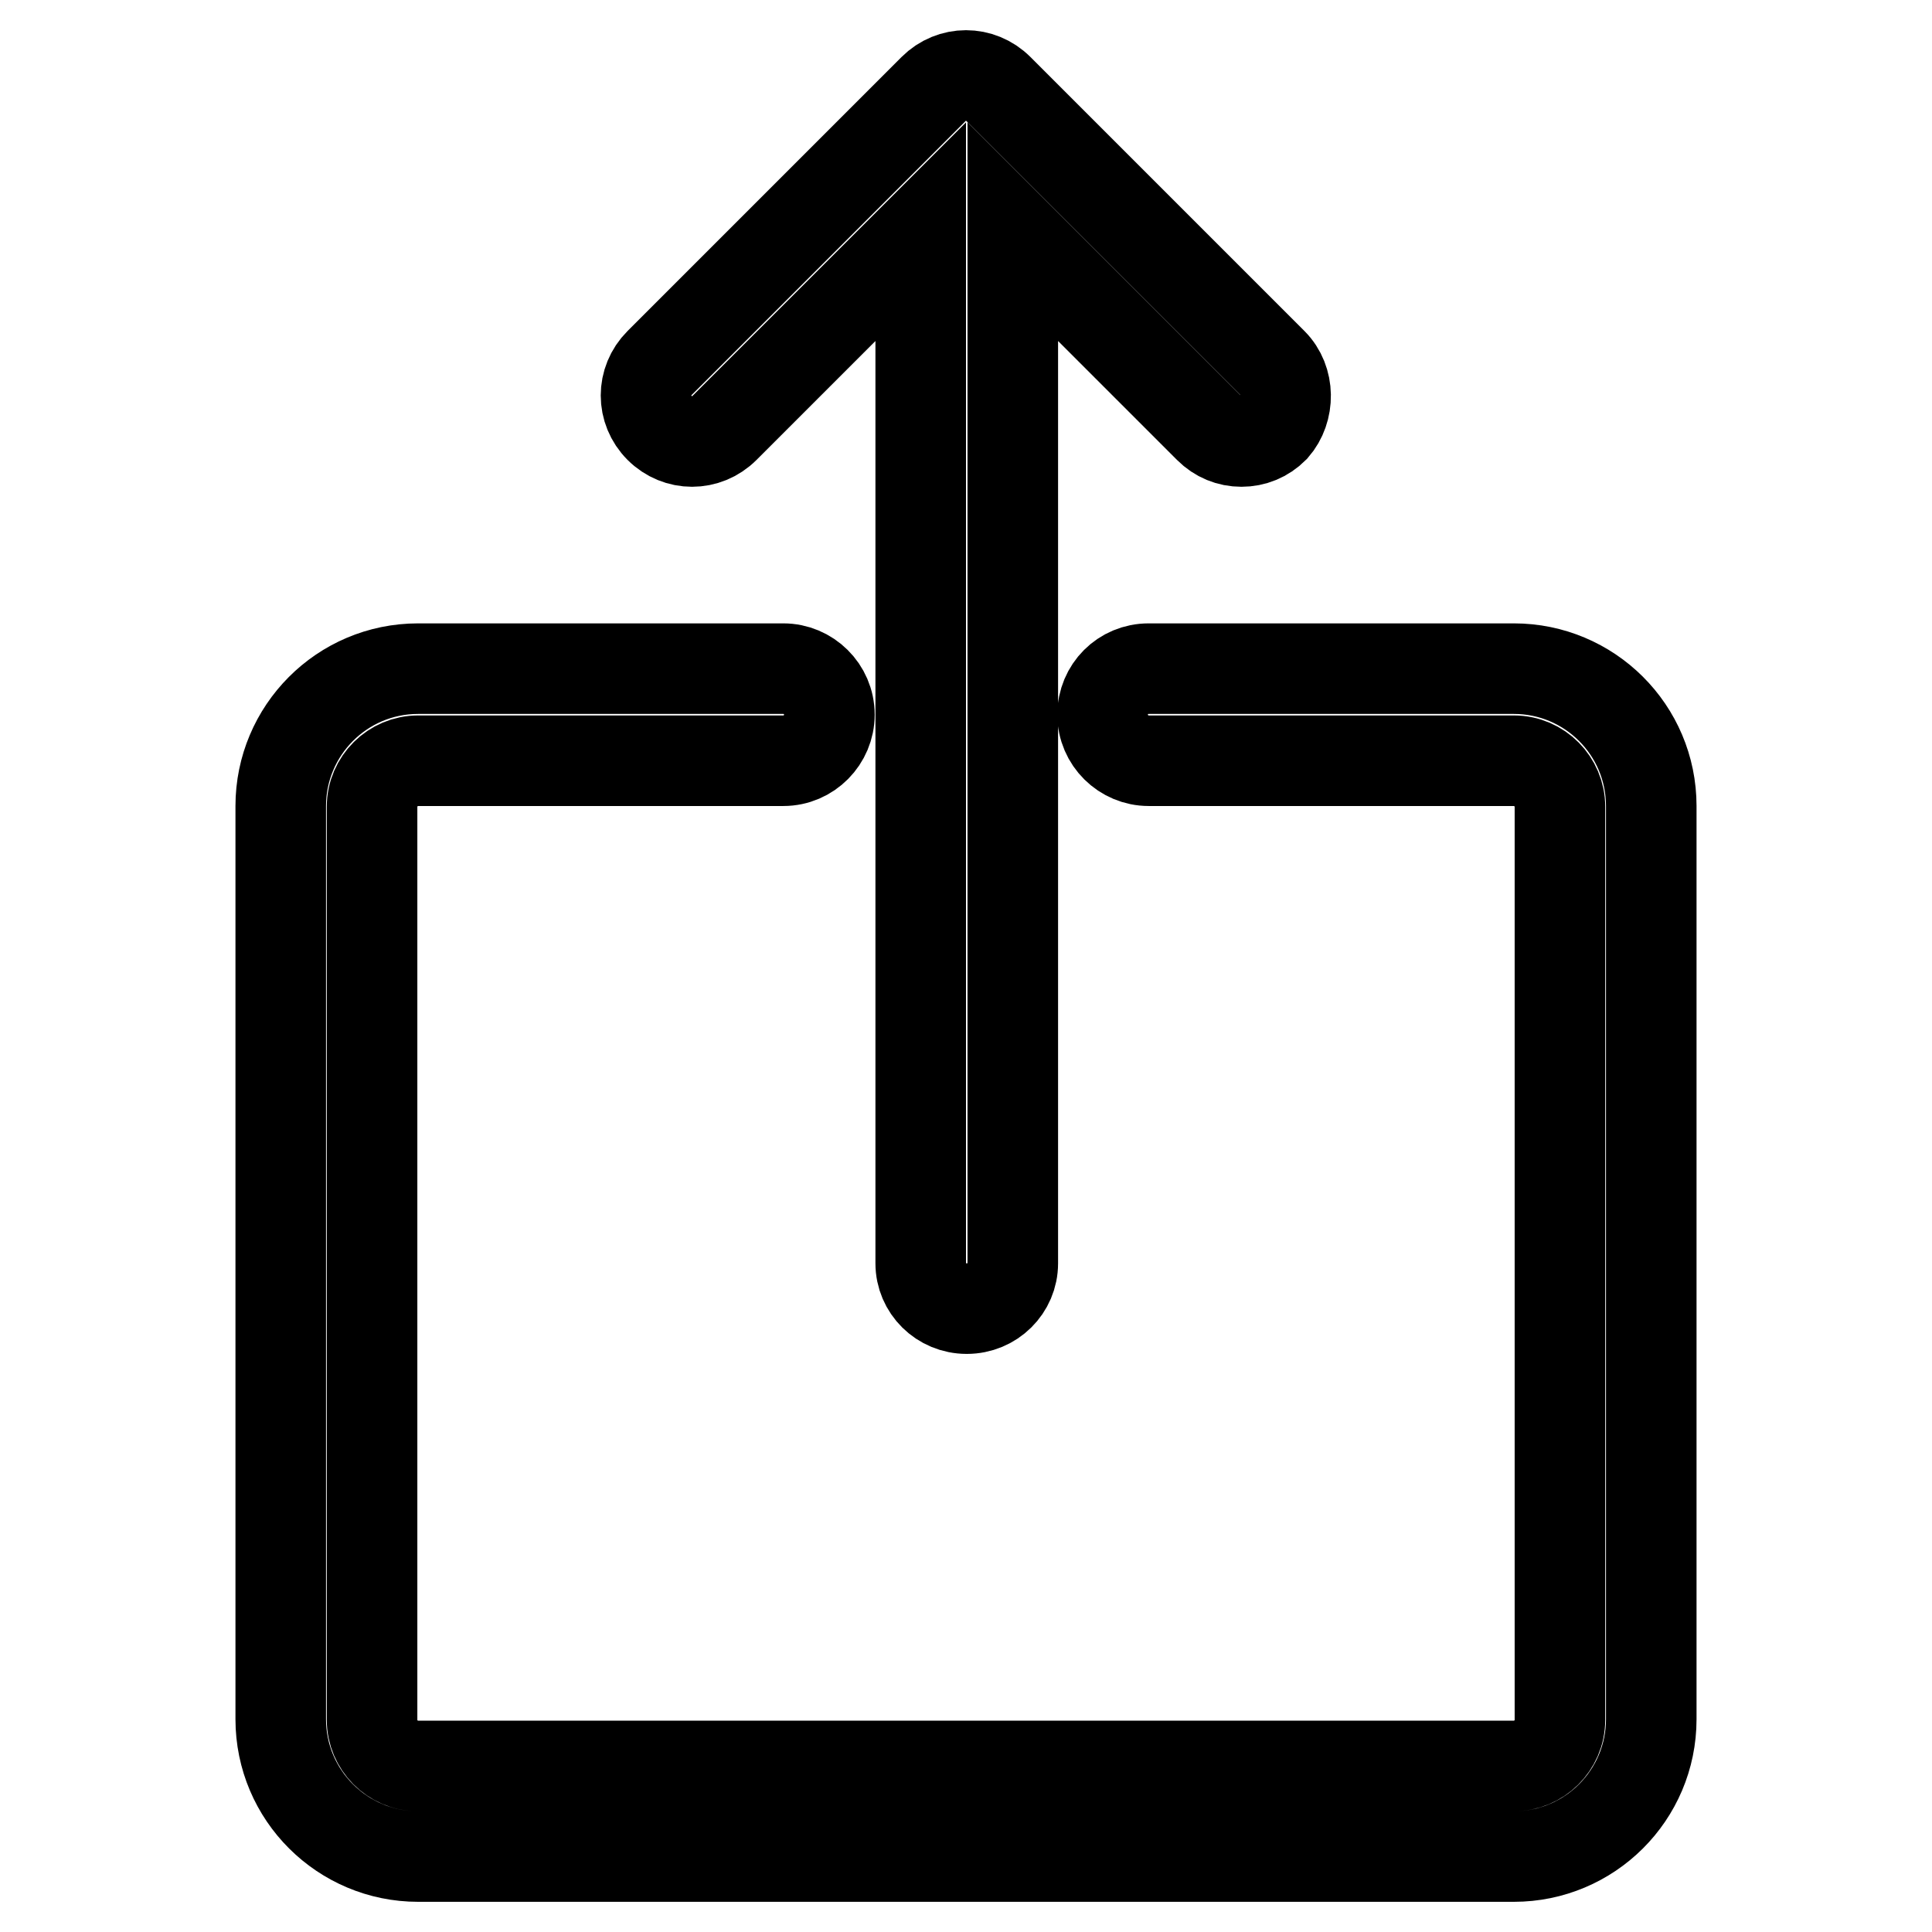
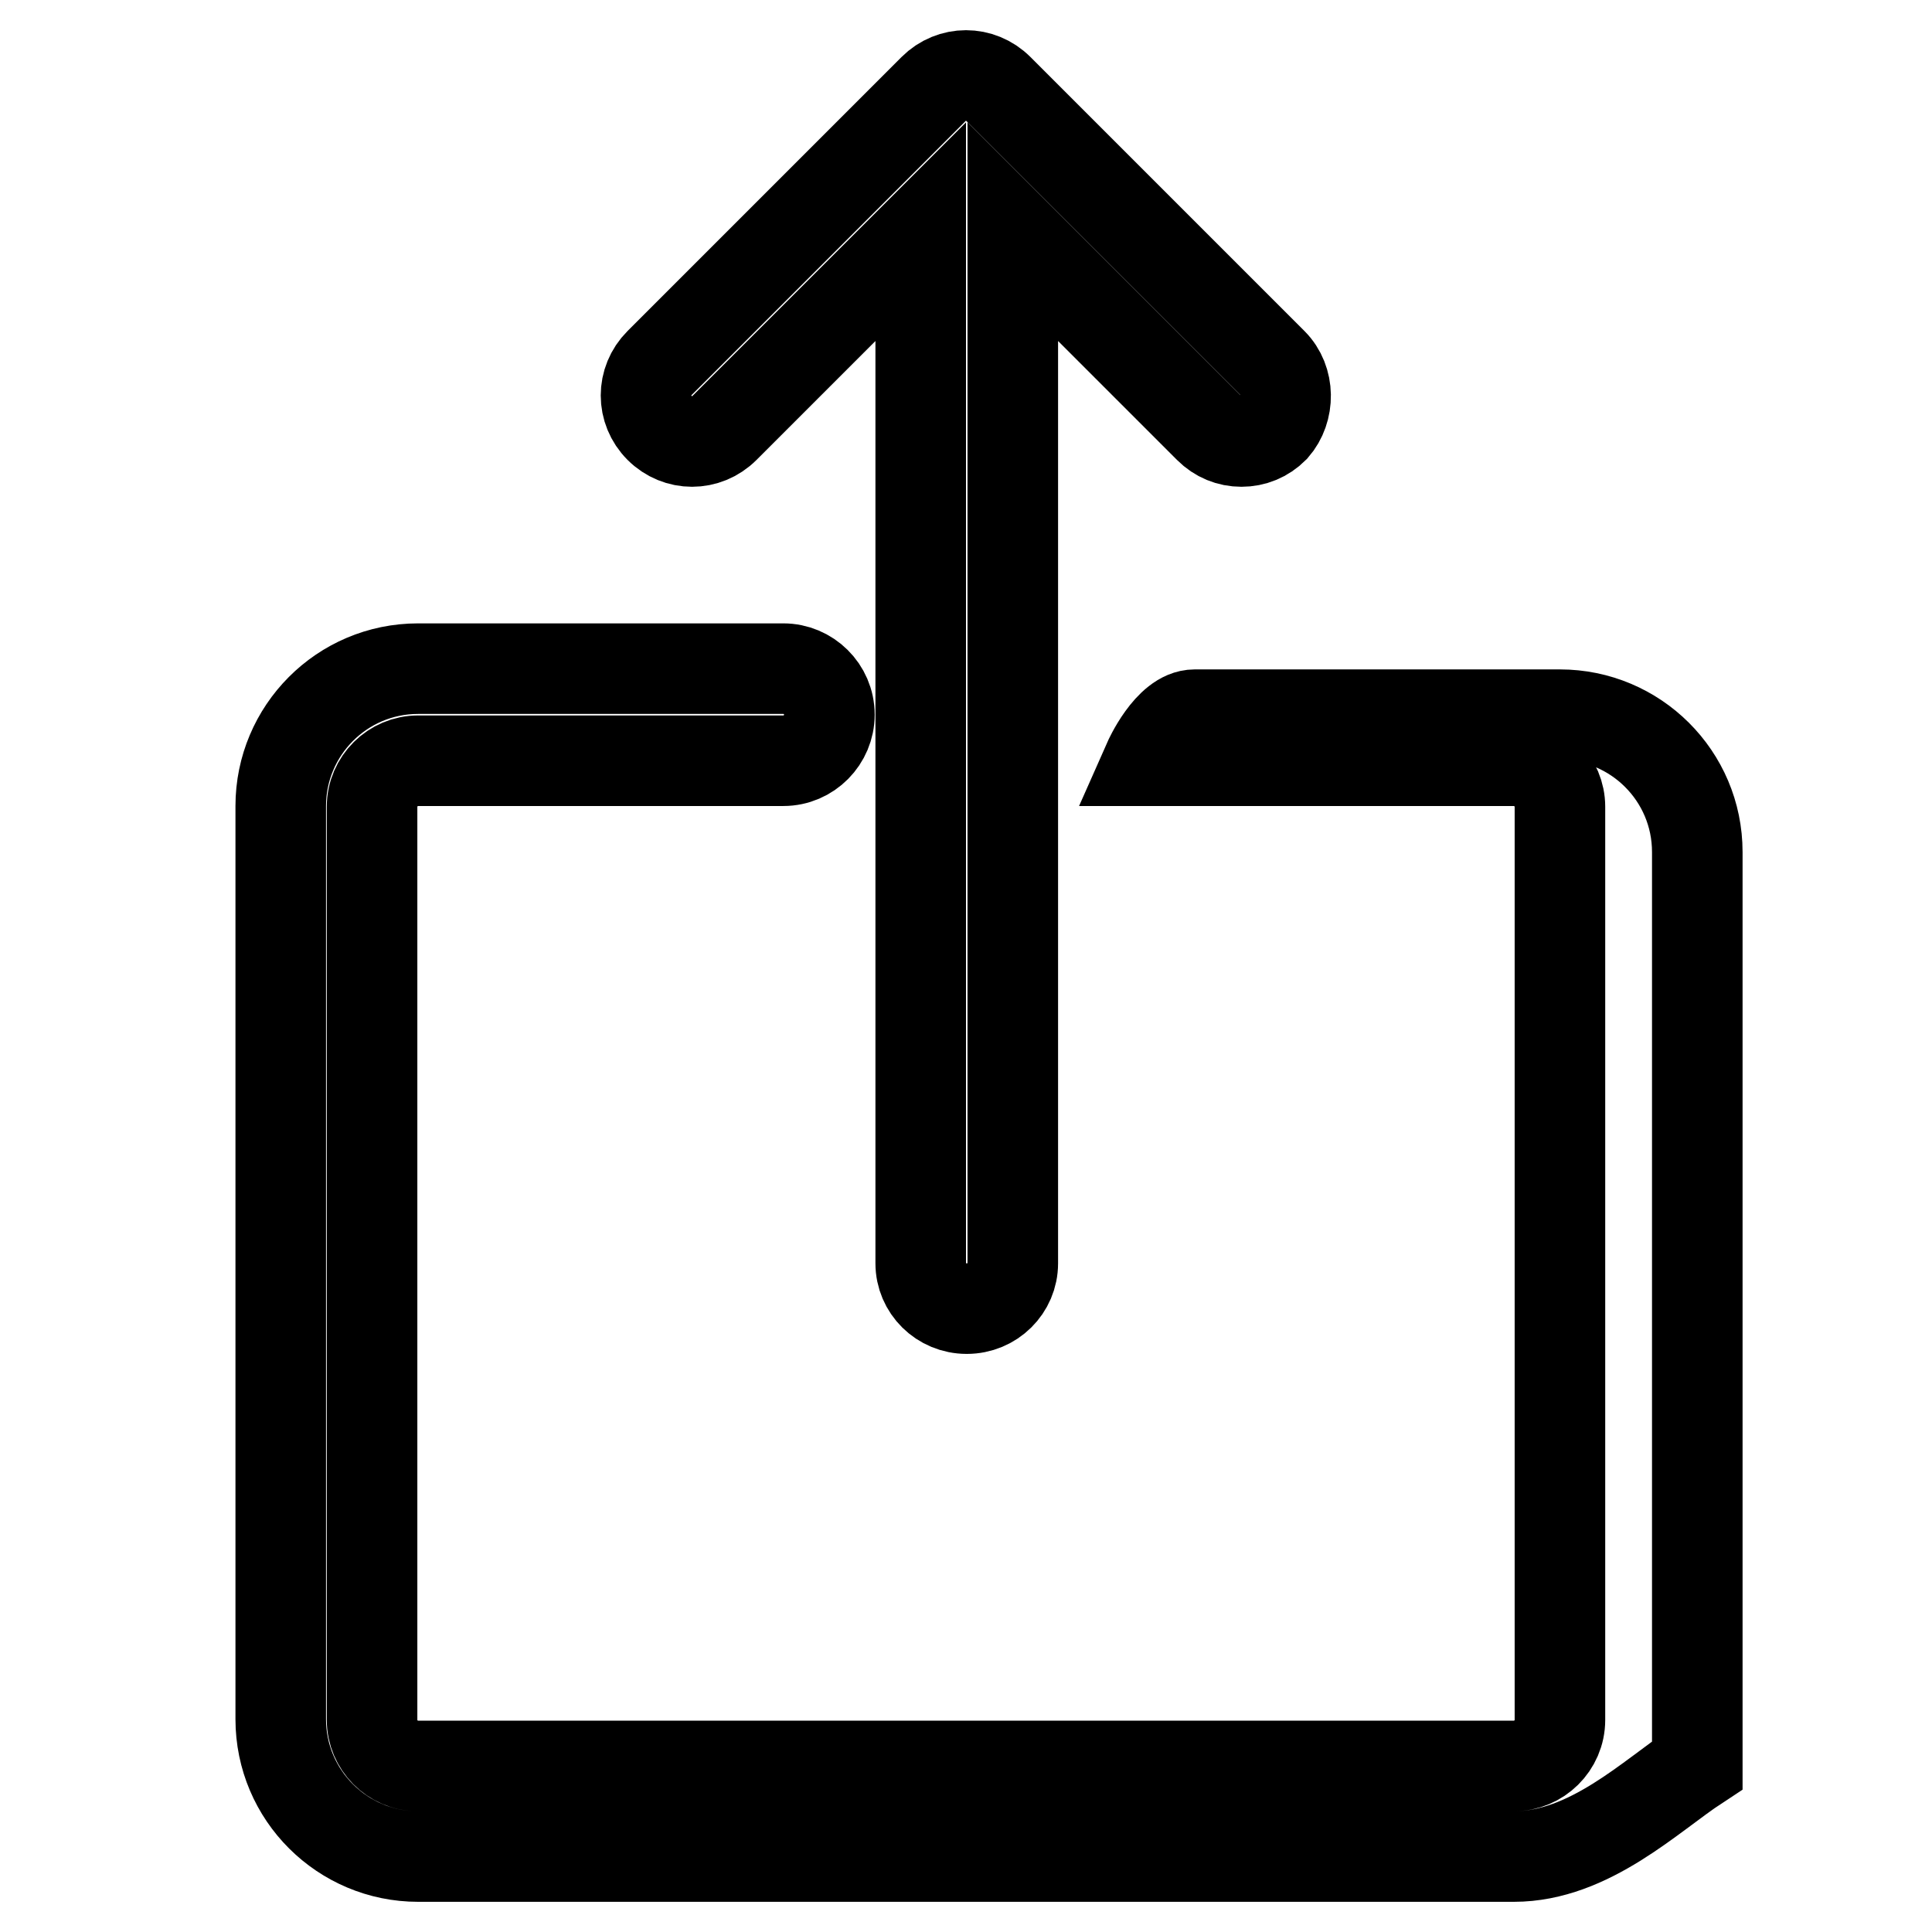
<svg xmlns="http://www.w3.org/2000/svg" version="1.1" x="0px" y="0px" viewBox="0 0 256 256" enable-background="new 0 0 256 256" xml:space="preserve">
  <g>
-     <path stroke-width="12" fill-opacity="0" stroke="#000000" d="M200.6,246H55.4c-10,0-18.2-8.1-18.2-18.2v-121c0-10,8.1-18.2,18.2-18.2h48.4c3.3,0,6.1,2.7,6.1,6.1 c0,3.3-2.7,6.1-6.1,6.1H55.4c-3.3,0-6.1,2.7-6.1,6.1v121c0,3.3,2.7,6.1,6.1,6.1h145.2c3.3,0,6.1-2.7,6.1-6.1v-121 c0-3.3-2.7-6.1-6.1-6.1h-48.4c-3.3,0-6.1-2.7-6.1-6.1s2.7-6.1,6.1-6.1h48.4c10,0,18.2,8.1,18.2,18.2v121 C218.8,237.9,210.6,246,200.6,246z M168.6,48.1l-36.3-36.3c-2.4-2.4-6.2-2.4-8.6,0L87.4,48.1c-2.4,2.4-2.4,6.2,0,8.6 c2.4,2.4,6.2,2.4,8.6,0l26-26v136.7c0,3.3,2.7,6,6.1,6s6.1-2.7,6.1-6V30.7l26,26c1.2,1.2,2.7,1.8,4.3,1.8s3.1-0.6,4.3-1.8 C170.9,54.3,170.9,50.4,168.6,48.1z" />
+     <path stroke-width="12" fill-opacity="0" stroke="#000000" d="M200.6,246H55.4c-10,0-18.2-8.1-18.2-18.2v-121c0-10,8.1-18.2,18.2-18.2h48.4c3.3,0,6.1,2.7,6.1,6.1 c0,3.3-2.7,6.1-6.1,6.1H55.4c-3.3,0-6.1,2.7-6.1,6.1v121c0,3.3,2.7,6.1,6.1,6.1h145.2c3.3,0,6.1-2.7,6.1-6.1v-121 c0-3.3-2.7-6.1-6.1-6.1h-48.4s2.7-6.1,6.1-6.1h48.4c10,0,18.2,8.1,18.2,18.2v121 C218.8,237.9,210.6,246,200.6,246z M168.6,48.1l-36.3-36.3c-2.4-2.4-6.2-2.4-8.6,0L87.4,48.1c-2.4,2.4-2.4,6.2,0,8.6 c2.4,2.4,6.2,2.4,8.6,0l26-26v136.7c0,3.3,2.7,6,6.1,6s6.1-2.7,6.1-6V30.7l26,26c1.2,1.2,2.7,1.8,4.3,1.8s3.1-0.6,4.3-1.8 C170.9,54.3,170.9,50.4,168.6,48.1z" />
  </g>
</svg>